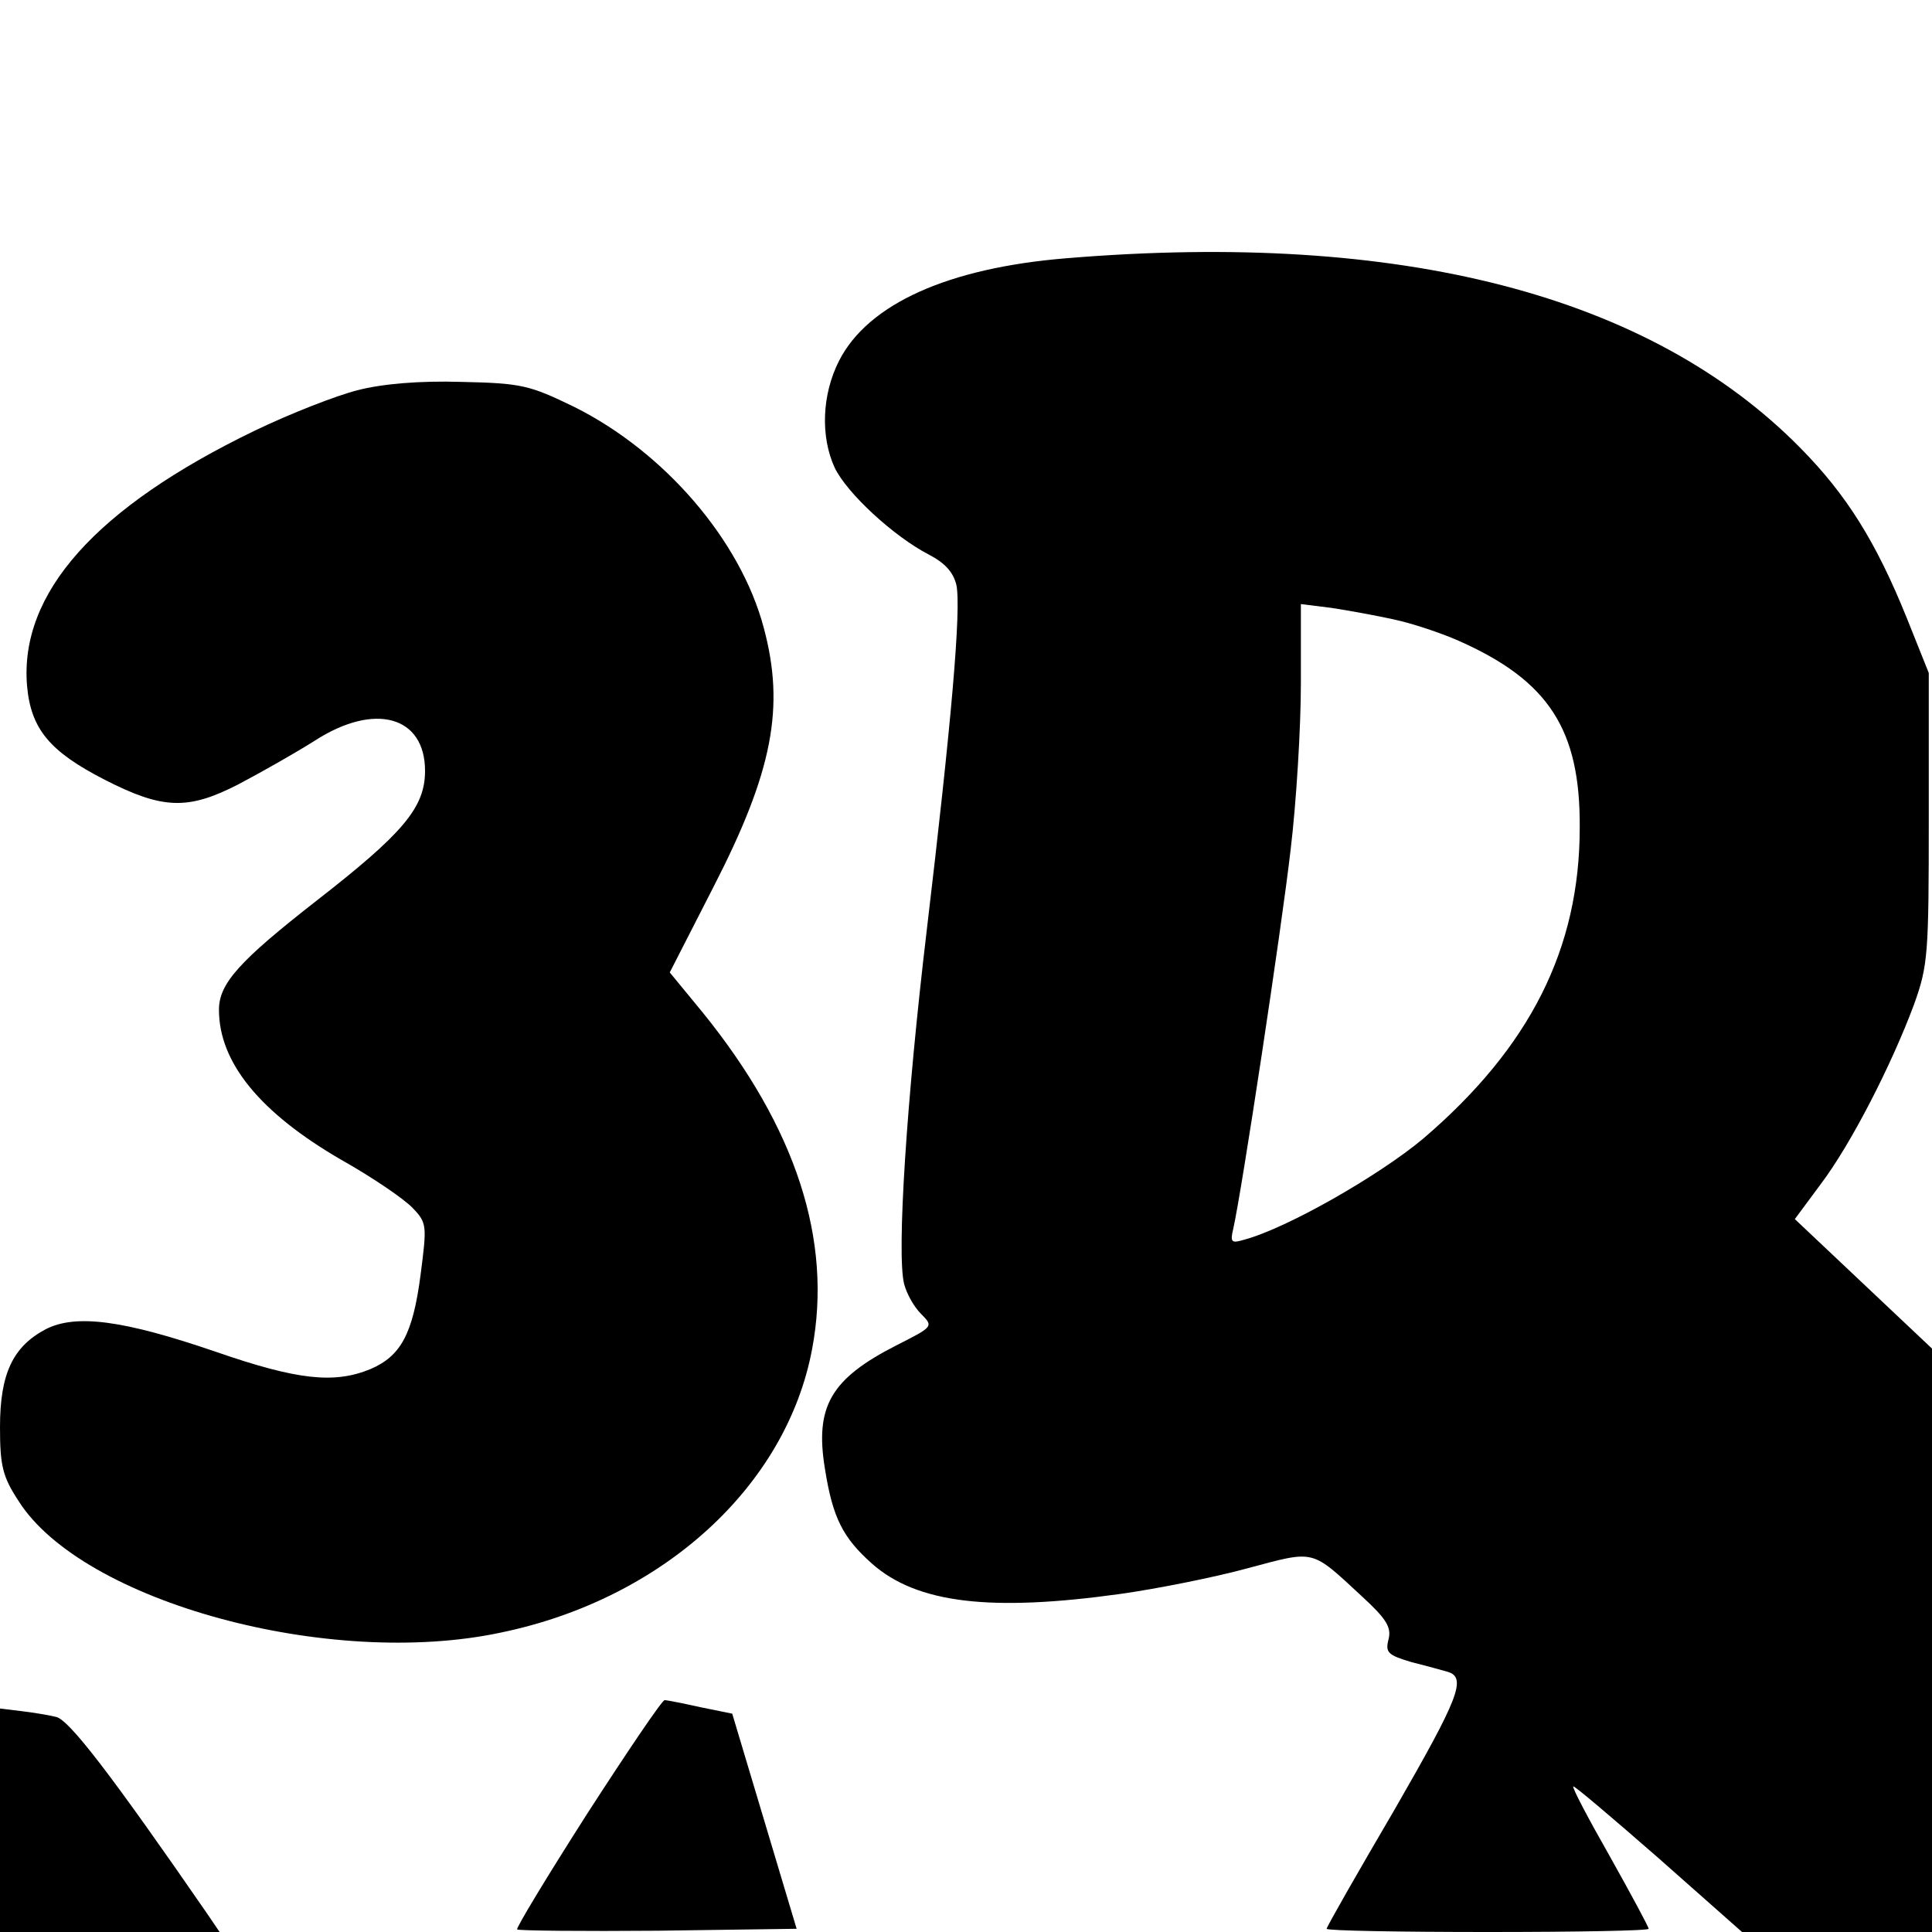
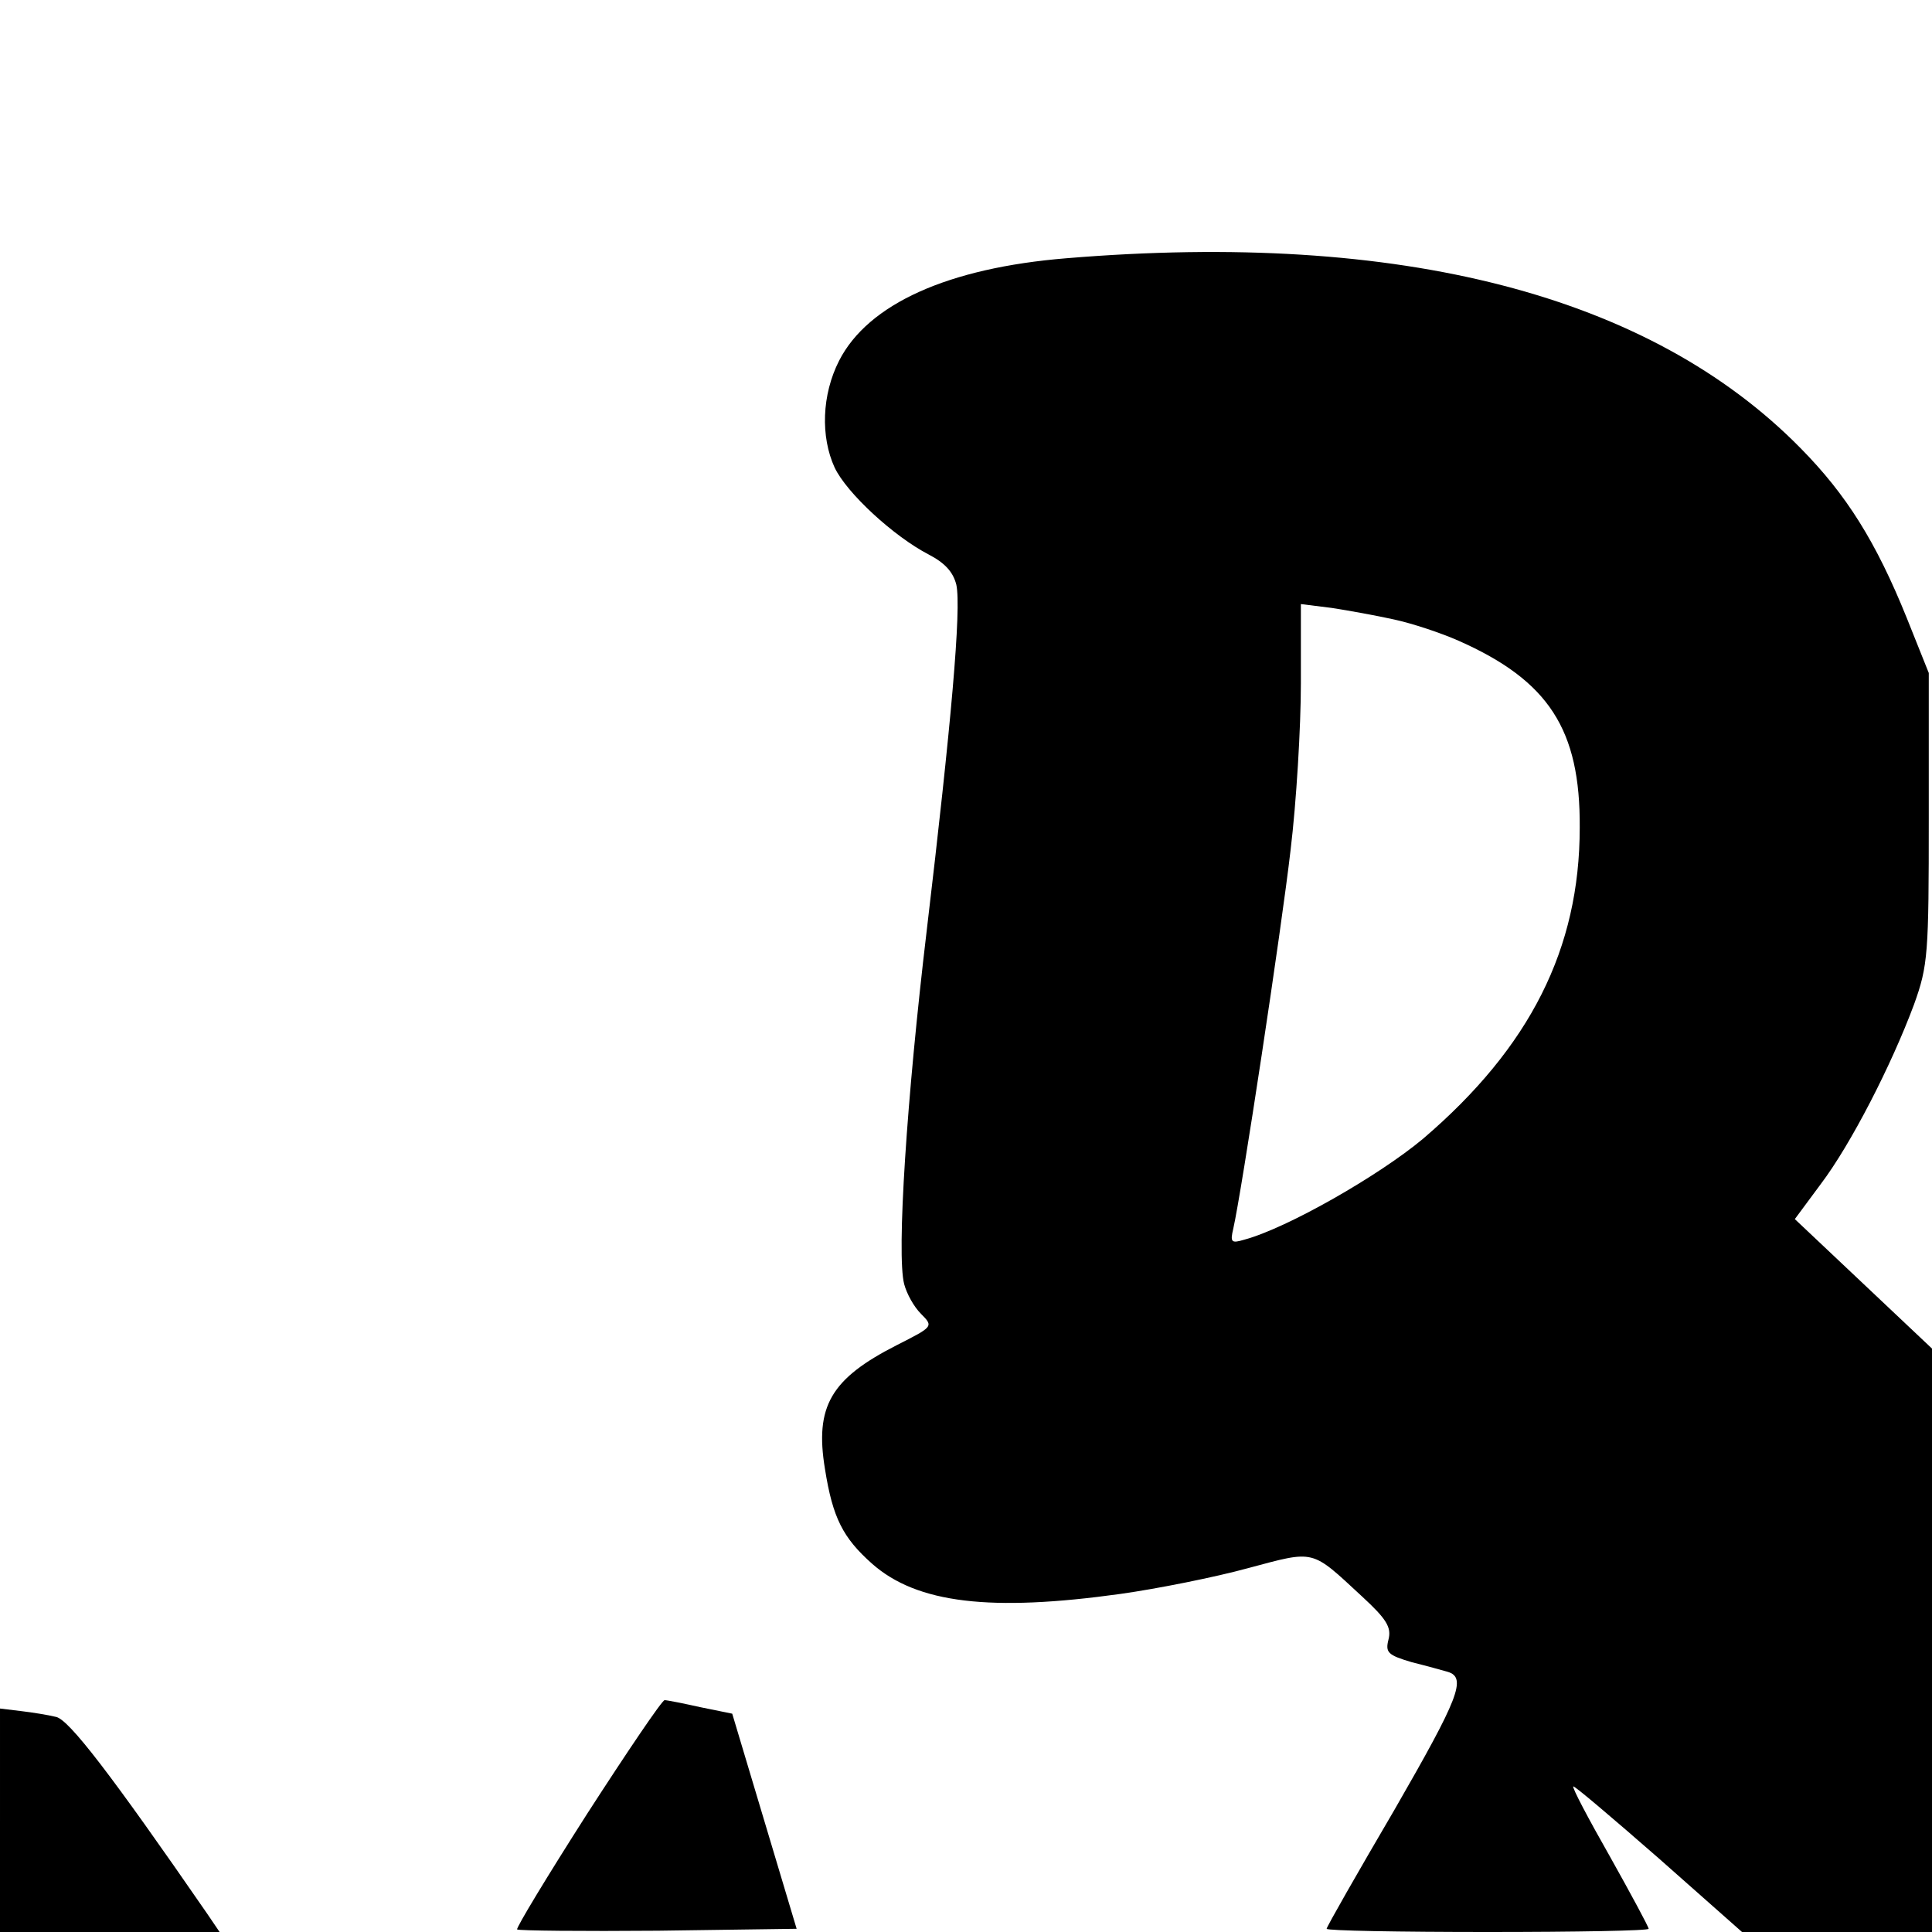
<svg xmlns="http://www.w3.org/2000/svg" version="1.0" width="300pt" height="300pt" viewBox="0 0 300 300" preserveAspectRatio="xMidYMid meet">
  <g transform="translate(0,300) scale(0.1,-0.1)" fill="#000000" stroke="none">
    <path d="M1656 2599 c-184 -15 -308 -71 -353 -159 -27 -53 -29 -118 -7 -166 19 -40 92 -107 146 -135 25 -13 38 -27 43 -47 8 -37 -8 -217 -46 -537 -31 -260 -47 -503 -35 -549 4 -15 15 -35 26 -46 20 -20 19 -20 -38 -49 -102 -52 -127 -95 -111 -192 12 -76 28 -107 73 -147 70 -62 185 -75 386 -47 57 8 147 26 198 40 105 28 97 30 177 -44 38 -35 46 -48 41 -67 -5 -20 -1 -24 36 -35 24 -6 49 -13 56 -15 30 -9 17 -41 -82 -213 -58 -99 -106 -183 -106 -186 0 -3 113 -5 250 -5 138 0 250 2 250 5 0 3 -27 53 -60 112 -33 58 -59 107 -57 109 1 2 61 -49 132 -111 l130 -115 148 0 147 0 0 453 1 452 -107 101 -107 101 40 54 c47 62 110 185 145 279 22 61 23 79 23 290 l0 225 -34 85 c-48 119 -94 192 -165 264 -234 238 -621 338 -1140 295z m509 -561 c28 -6 73 -21 100 -33 140 -62 189 -138 188 -290 0 -188 -77 -341 -243 -483 -68 -57 -211 -139 -278 -157 -20 -6 -22 -4 -17 17 13 57 75 466 89 588 9 74 16 191 16 259 l0 123 48 -6 c26 -4 70 -12 97 -18z" />
-     <path d="M555 2394 c-32 -8 -104 -36 -160 -63 -246 -119 -365 -252 -353 -396 6 -67 35 -102 121 -146 90 -46 129 -47 207 -7 36 19 89 49 119 68 93 60 171 38 171 -47 0 -57 -34 -97 -169 -202 -119 -93 -151 -128 -151 -169 0 -82 64 -160 190 -233 48 -27 98 -61 111 -75 22 -23 22 -27 12 -104 -12 -92 -31 -126 -78 -146 -56 -23 -113 -17 -240 27 -143 49 -217 59 -264 35 -51 -27 -71 -69 -71 -152 0 -60 4 -77 29 -115 99 -156 482 -261 749 -204 251 52 443 227 483 440 32 169 -25 344 -170 523 l-51 62 68 133 c92 179 111 279 78 402 -36 136 -154 273 -294 343 -70 34 -82 37 -176 39 -64 2 -123 -3 -161 -13z" />
    <path d="M912 184 c-62 -97 -111 -178 -109 -180 2 -2 101 -3 219 -2 l215 3 -50 167 -50 167 -49 10 c-27 6 -52 11 -56 11 -4 0 -58 -80 -120 -176z" />
    <path d="M0 173 l0 -173 171 0 170 0 -19 28 c-149 216 -215 302 -235 306 -12 3 -37 7 -54 9 l-33 4 0 -174z" />
  </g>
</svg>